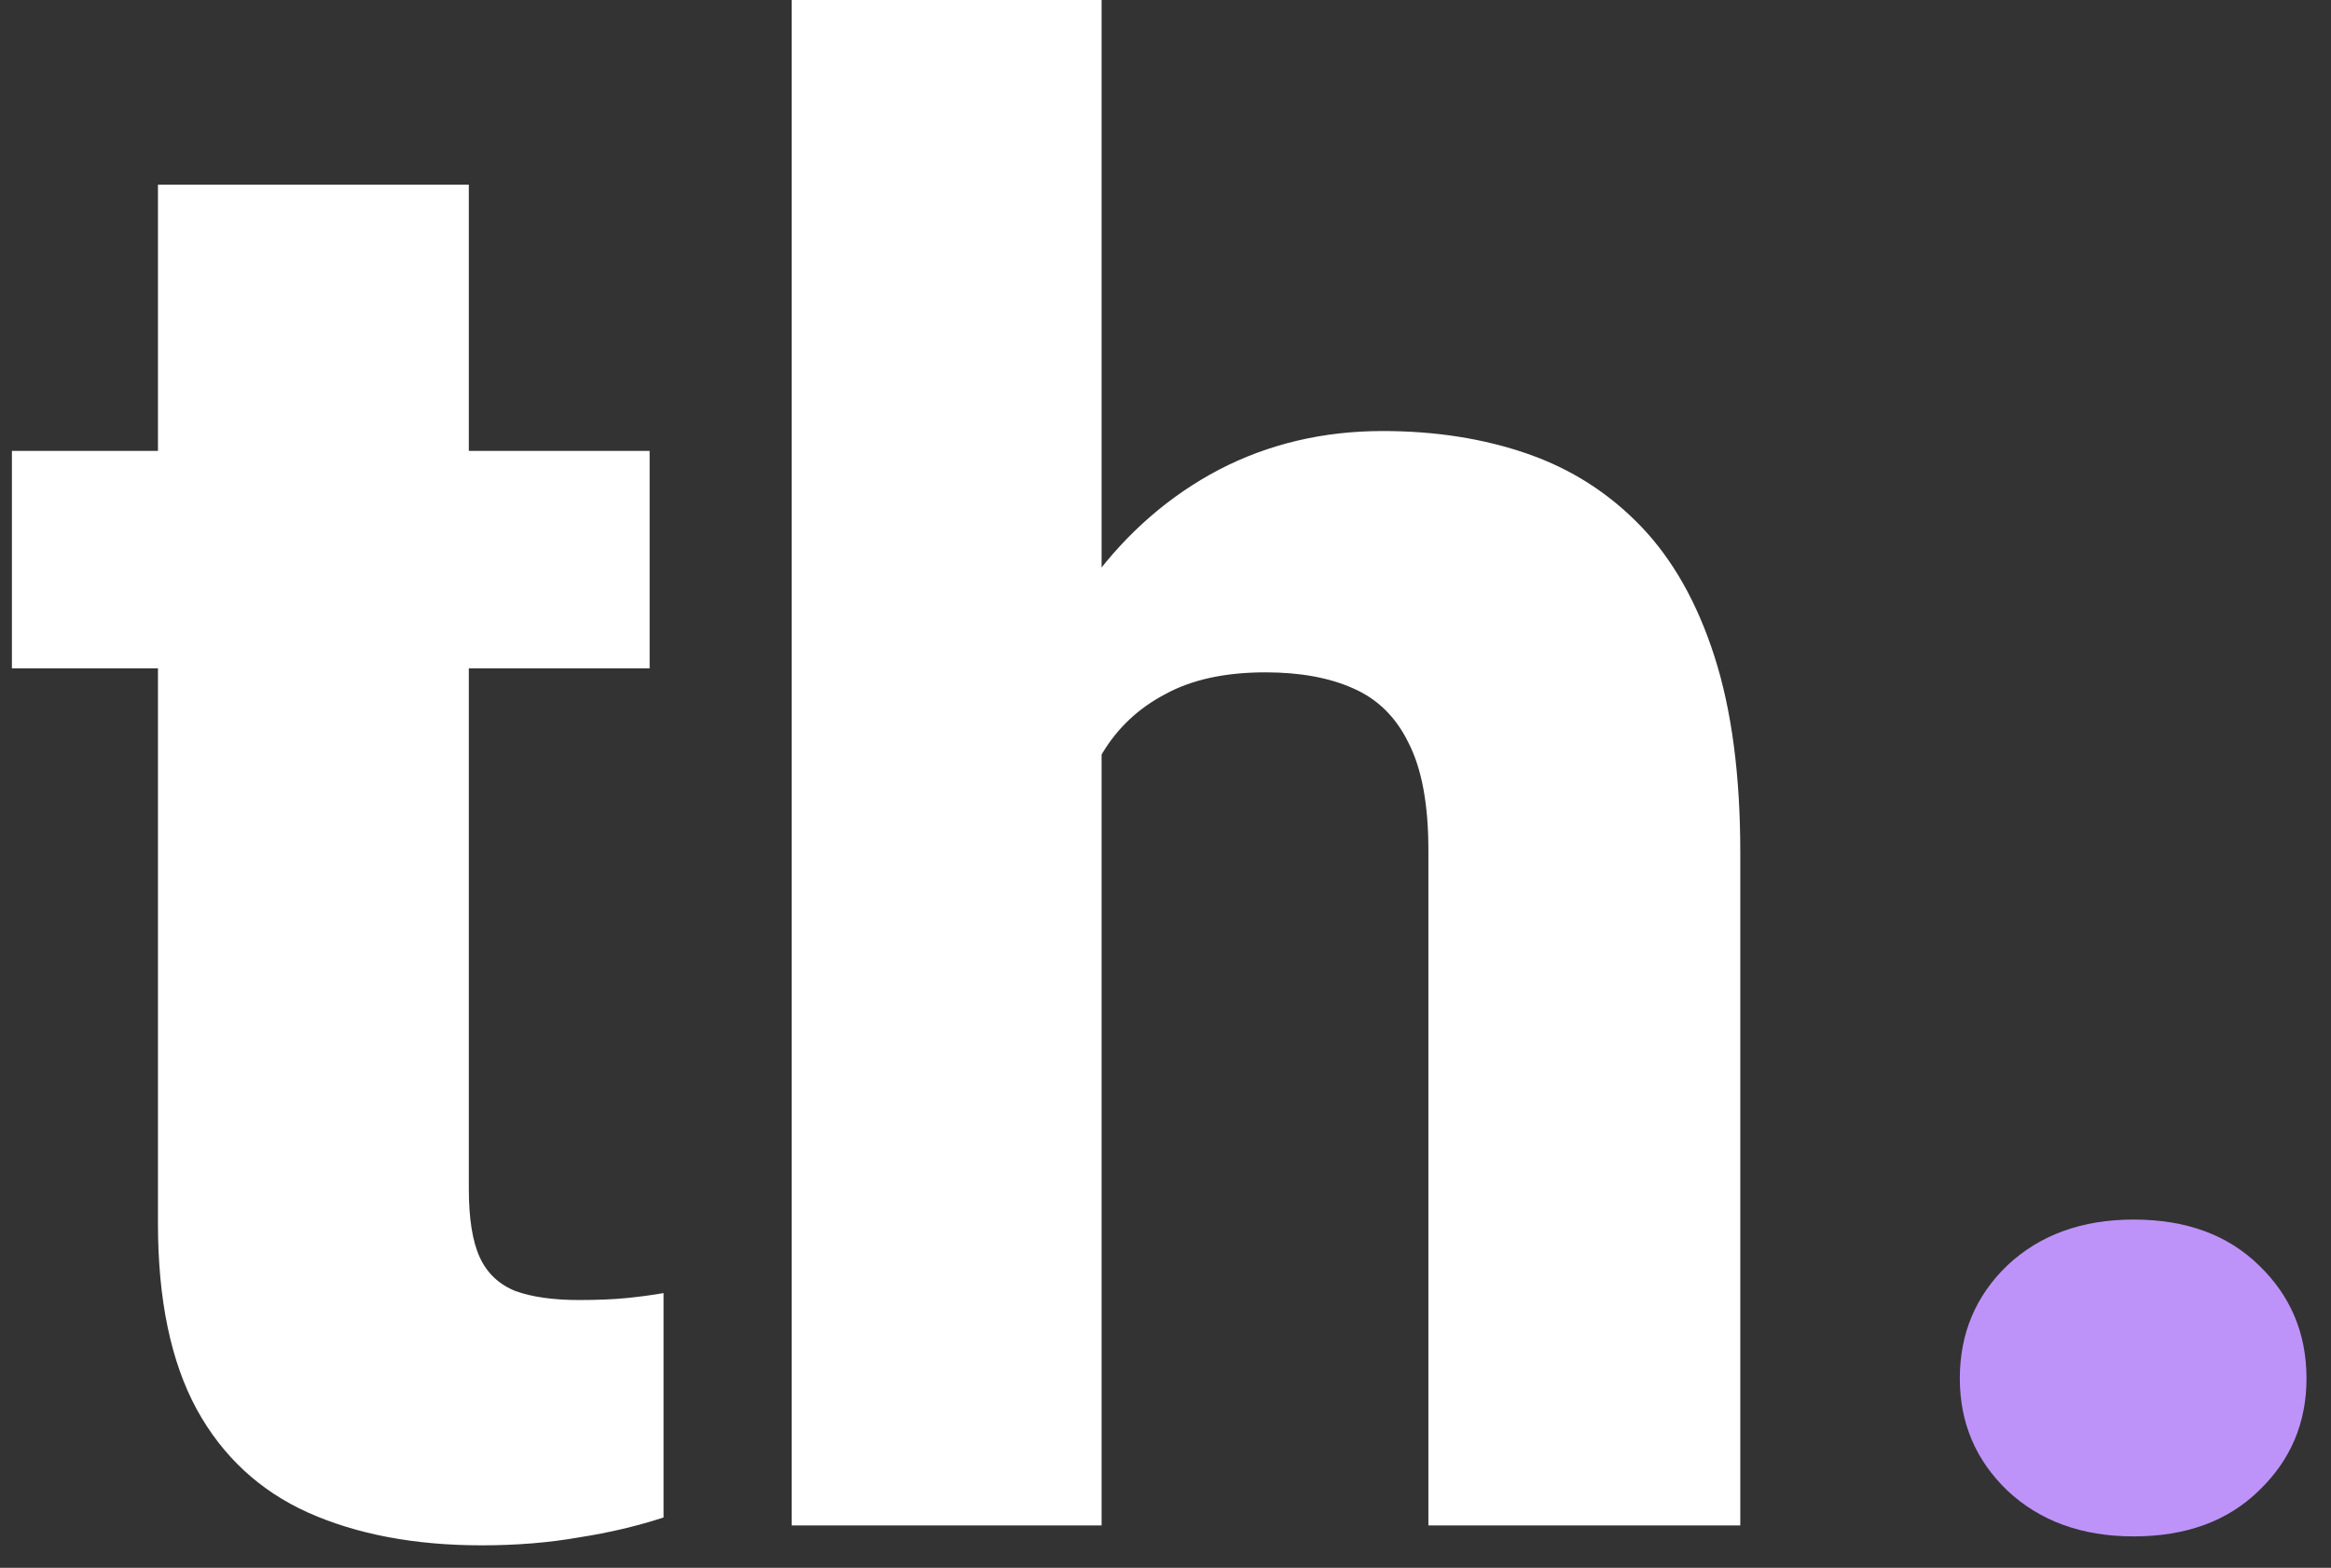
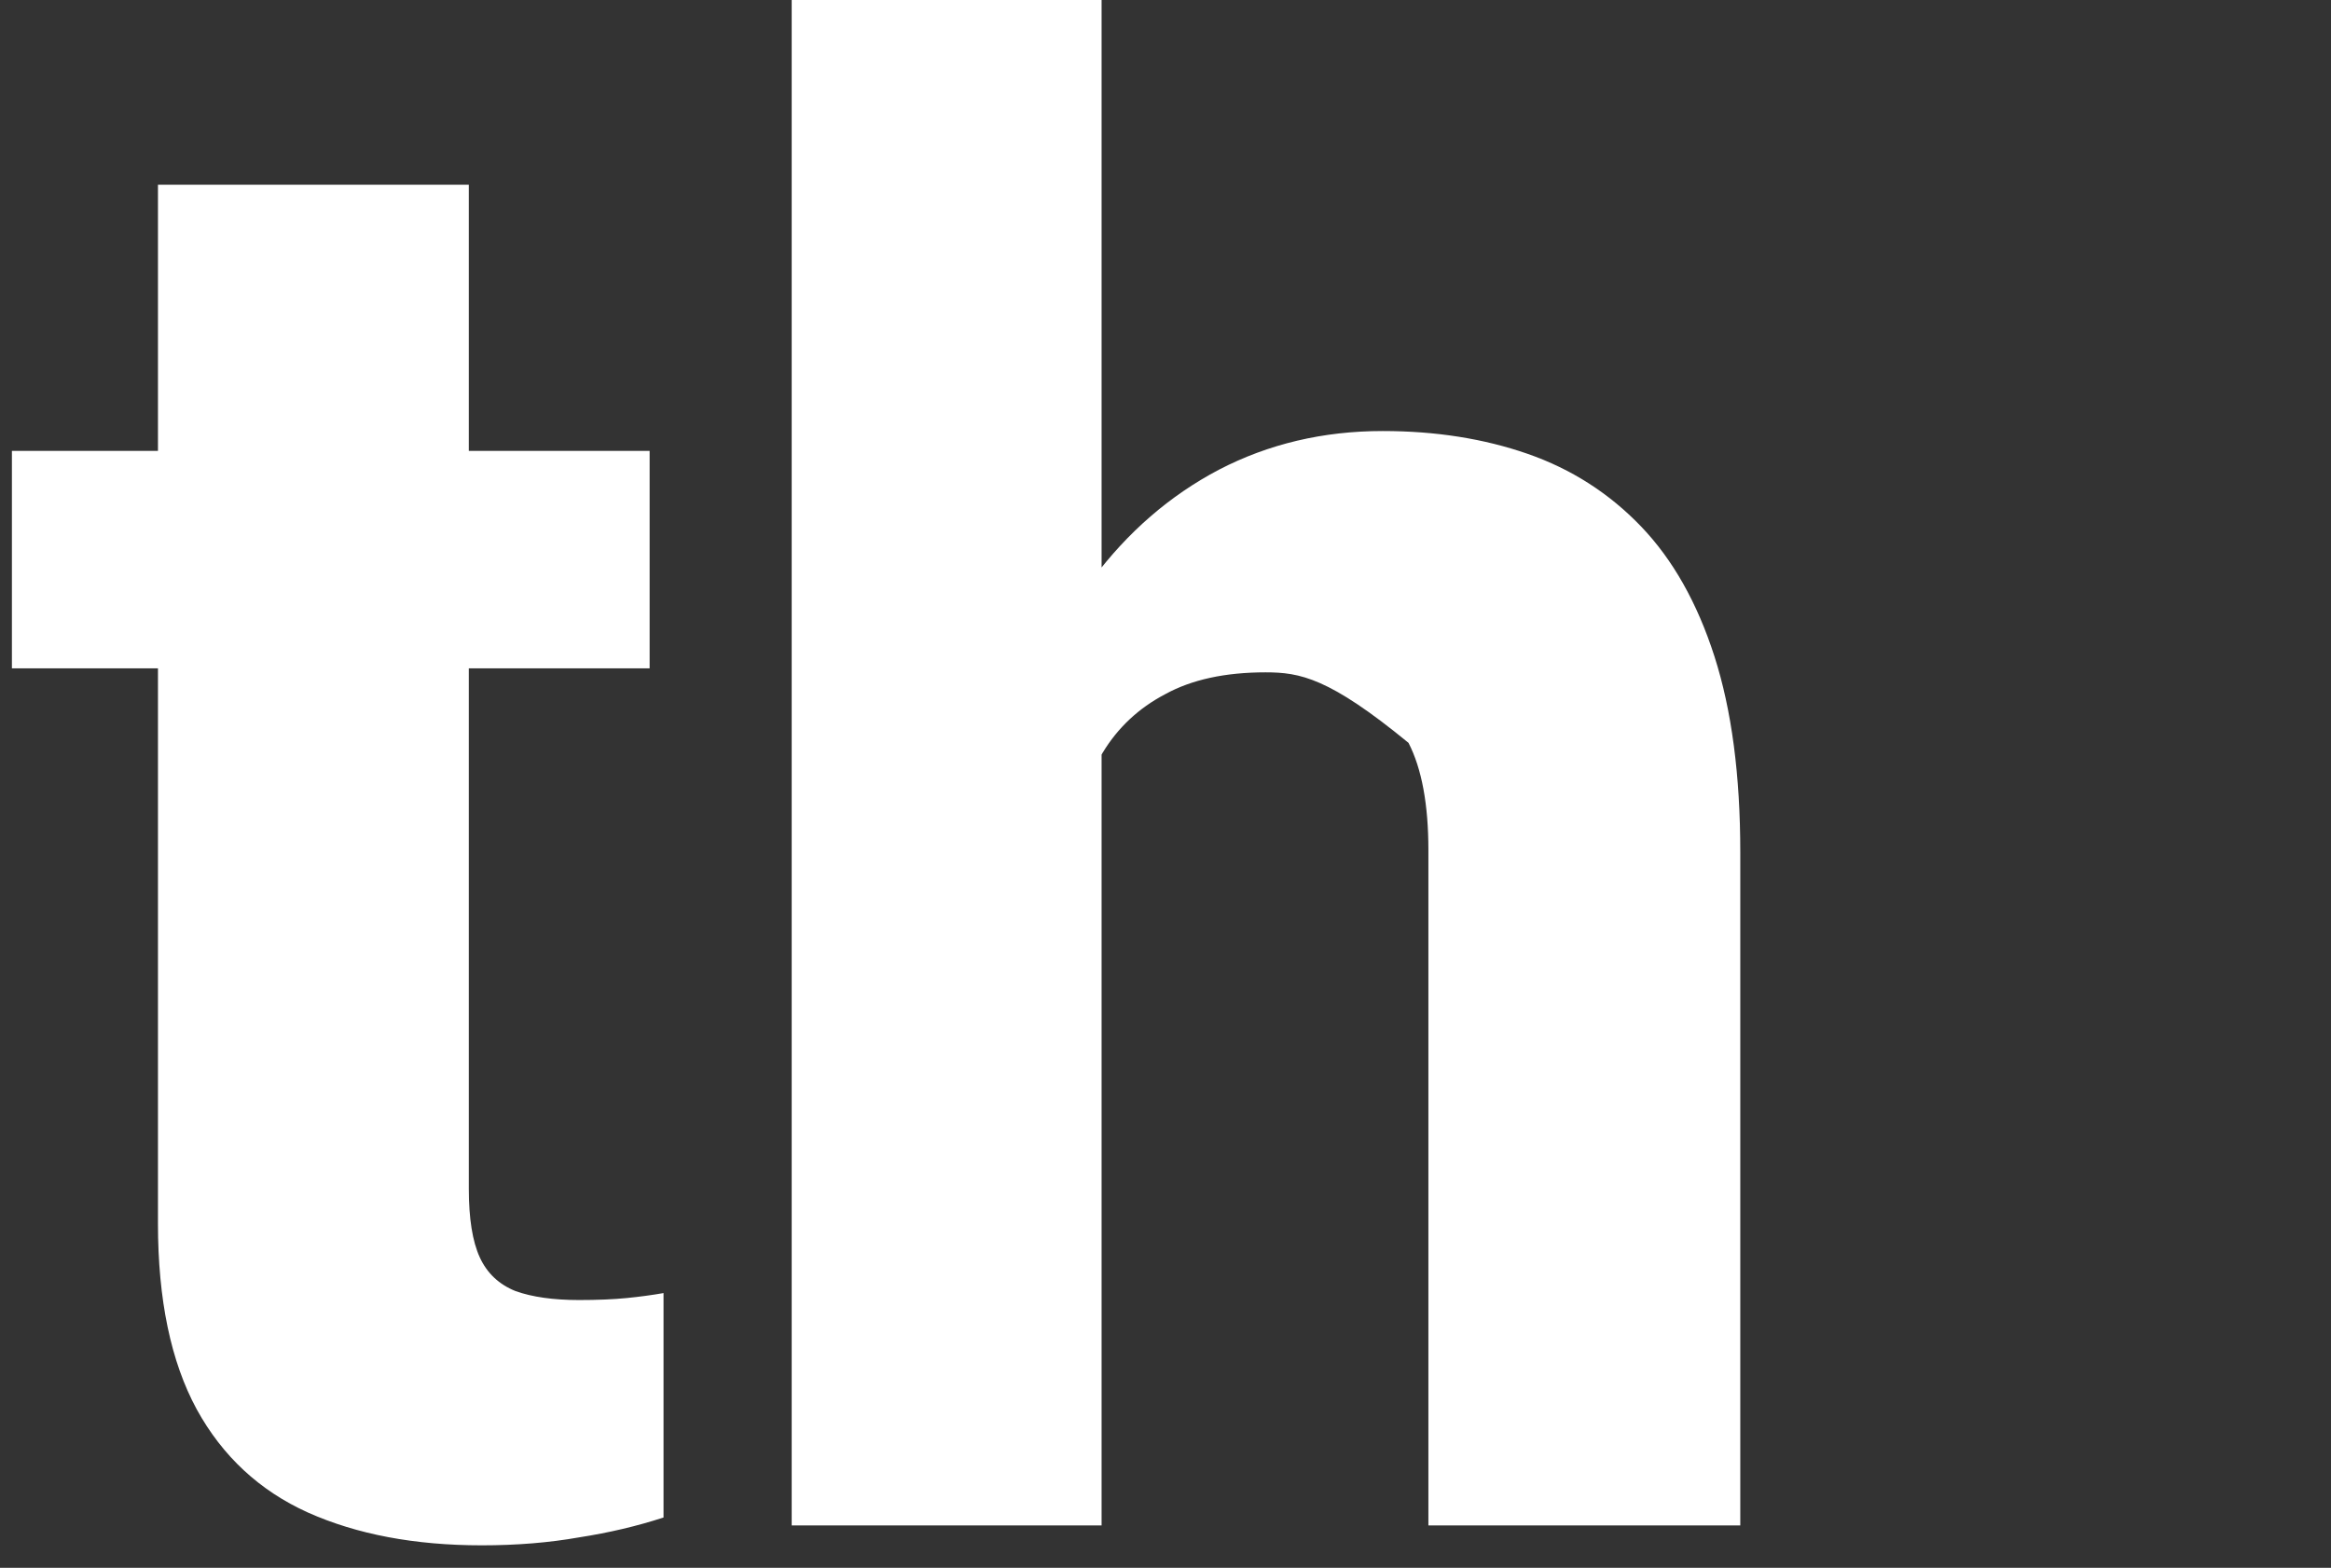
<svg xmlns="http://www.w3.org/2000/svg" width="55" height="37" viewBox="0 0 55 37" fill="none">
  <rect x="0" y="0" width="55" height="37" fill="#333333" stroke="none" />
-   <path d="M15.328 10.641V15.773H0.281V10.641H15.328ZM3.727 4.359H11.062V28.055C11.062 28.758 11.148 29.297 11.32 29.672C11.492 30.047 11.773 30.312 12.164 30.469C12.555 30.609 13.055 30.68 13.664 30.68C14.102 30.68 14.477 30.664 14.789 30.633C15.102 30.602 15.391 30.562 15.656 30.516V35.812C15.031 36.016 14.367 36.172 13.664 36.281C12.961 36.406 12.195 36.469 11.367 36.469C9.789 36.469 8.422 36.211 7.266 35.695C6.125 35.18 5.25 34.367 4.641 33.258C4.031 32.133 3.727 30.672 3.727 28.875V4.359ZM25.992 0V36H18.68V0H25.992ZM25.031 22.43L23.203 22.477C23.203 20.695 23.422 19.062 23.859 17.578C24.312 16.078 24.953 14.773 25.781 13.664C26.609 12.555 27.602 11.695 28.758 11.086C29.93 10.477 31.219 10.172 32.625 10.172C33.875 10.172 35.016 10.352 36.047 10.711C37.078 11.07 37.969 11.641 38.719 12.422C39.469 13.203 40.047 14.227 40.453 15.492C40.859 16.758 41.062 18.297 41.062 20.109V36H33.703V20.062C33.703 18.984 33.547 18.141 33.234 17.531C32.938 16.922 32.5 16.492 31.922 16.242C31.359 15.992 30.672 15.867 29.859 15.867C28.906 15.867 28.117 16.039 27.492 16.383C26.867 16.711 26.375 17.172 26.016 17.766C25.656 18.359 25.398 19.055 25.242 19.852C25.102 20.648 25.031 21.508 25.031 22.43Z" fill="white" />
-   <path d="M46.242 32.531C46.242 31.469 46.617 30.578 47.367 29.859C48.133 29.141 49.125 28.781 50.344 28.781C51.578 28.781 52.562 29.141 53.297 29.859C54.047 30.578 54.422 31.469 54.422 32.531C54.422 33.578 54.047 34.461 53.297 35.18C52.562 35.898 51.578 36.258 50.344 36.258C49.125 36.258 48.133 35.898 47.367 35.18C46.617 34.461 46.242 33.578 46.242 32.531Z" fill="#BD93F9" />
+   <path d="M15.328 10.641V15.773H0.281V10.641H15.328ZM3.727 4.359H11.062V28.055C11.062 28.758 11.148 29.297 11.32 29.672C11.492 30.047 11.773 30.312 12.164 30.469C12.555 30.609 13.055 30.68 13.664 30.68C14.102 30.68 14.477 30.664 14.789 30.633C15.102 30.602 15.391 30.562 15.656 30.516V35.812C15.031 36.016 14.367 36.172 13.664 36.281C12.961 36.406 12.195 36.469 11.367 36.469C9.789 36.469 8.422 36.211 7.266 35.695C6.125 35.18 5.25 34.367 4.641 33.258C4.031 32.133 3.727 30.672 3.727 28.875V4.359ZM25.992 0V36H18.68V0H25.992ZM25.031 22.43L23.203 22.477C23.203 20.695 23.422 19.062 23.859 17.578C24.312 16.078 24.953 14.773 25.781 13.664C26.609 12.555 27.602 11.695 28.758 11.086C29.93 10.477 31.219 10.172 32.625 10.172C33.875 10.172 35.016 10.352 36.047 10.711C37.078 11.07 37.969 11.641 38.719 12.422C39.469 13.203 40.047 14.227 40.453 15.492C40.859 16.758 41.062 18.297 41.062 20.109V36H33.703V20.062C33.703 18.984 33.547 18.141 33.234 17.531C31.359 15.992 30.672 15.867 29.859 15.867C28.906 15.867 28.117 16.039 27.492 16.383C26.867 16.711 26.375 17.172 26.016 17.766C25.656 18.359 25.398 19.055 25.242 19.852C25.102 20.648 25.031 21.508 25.031 22.43Z" fill="white" />
</svg>